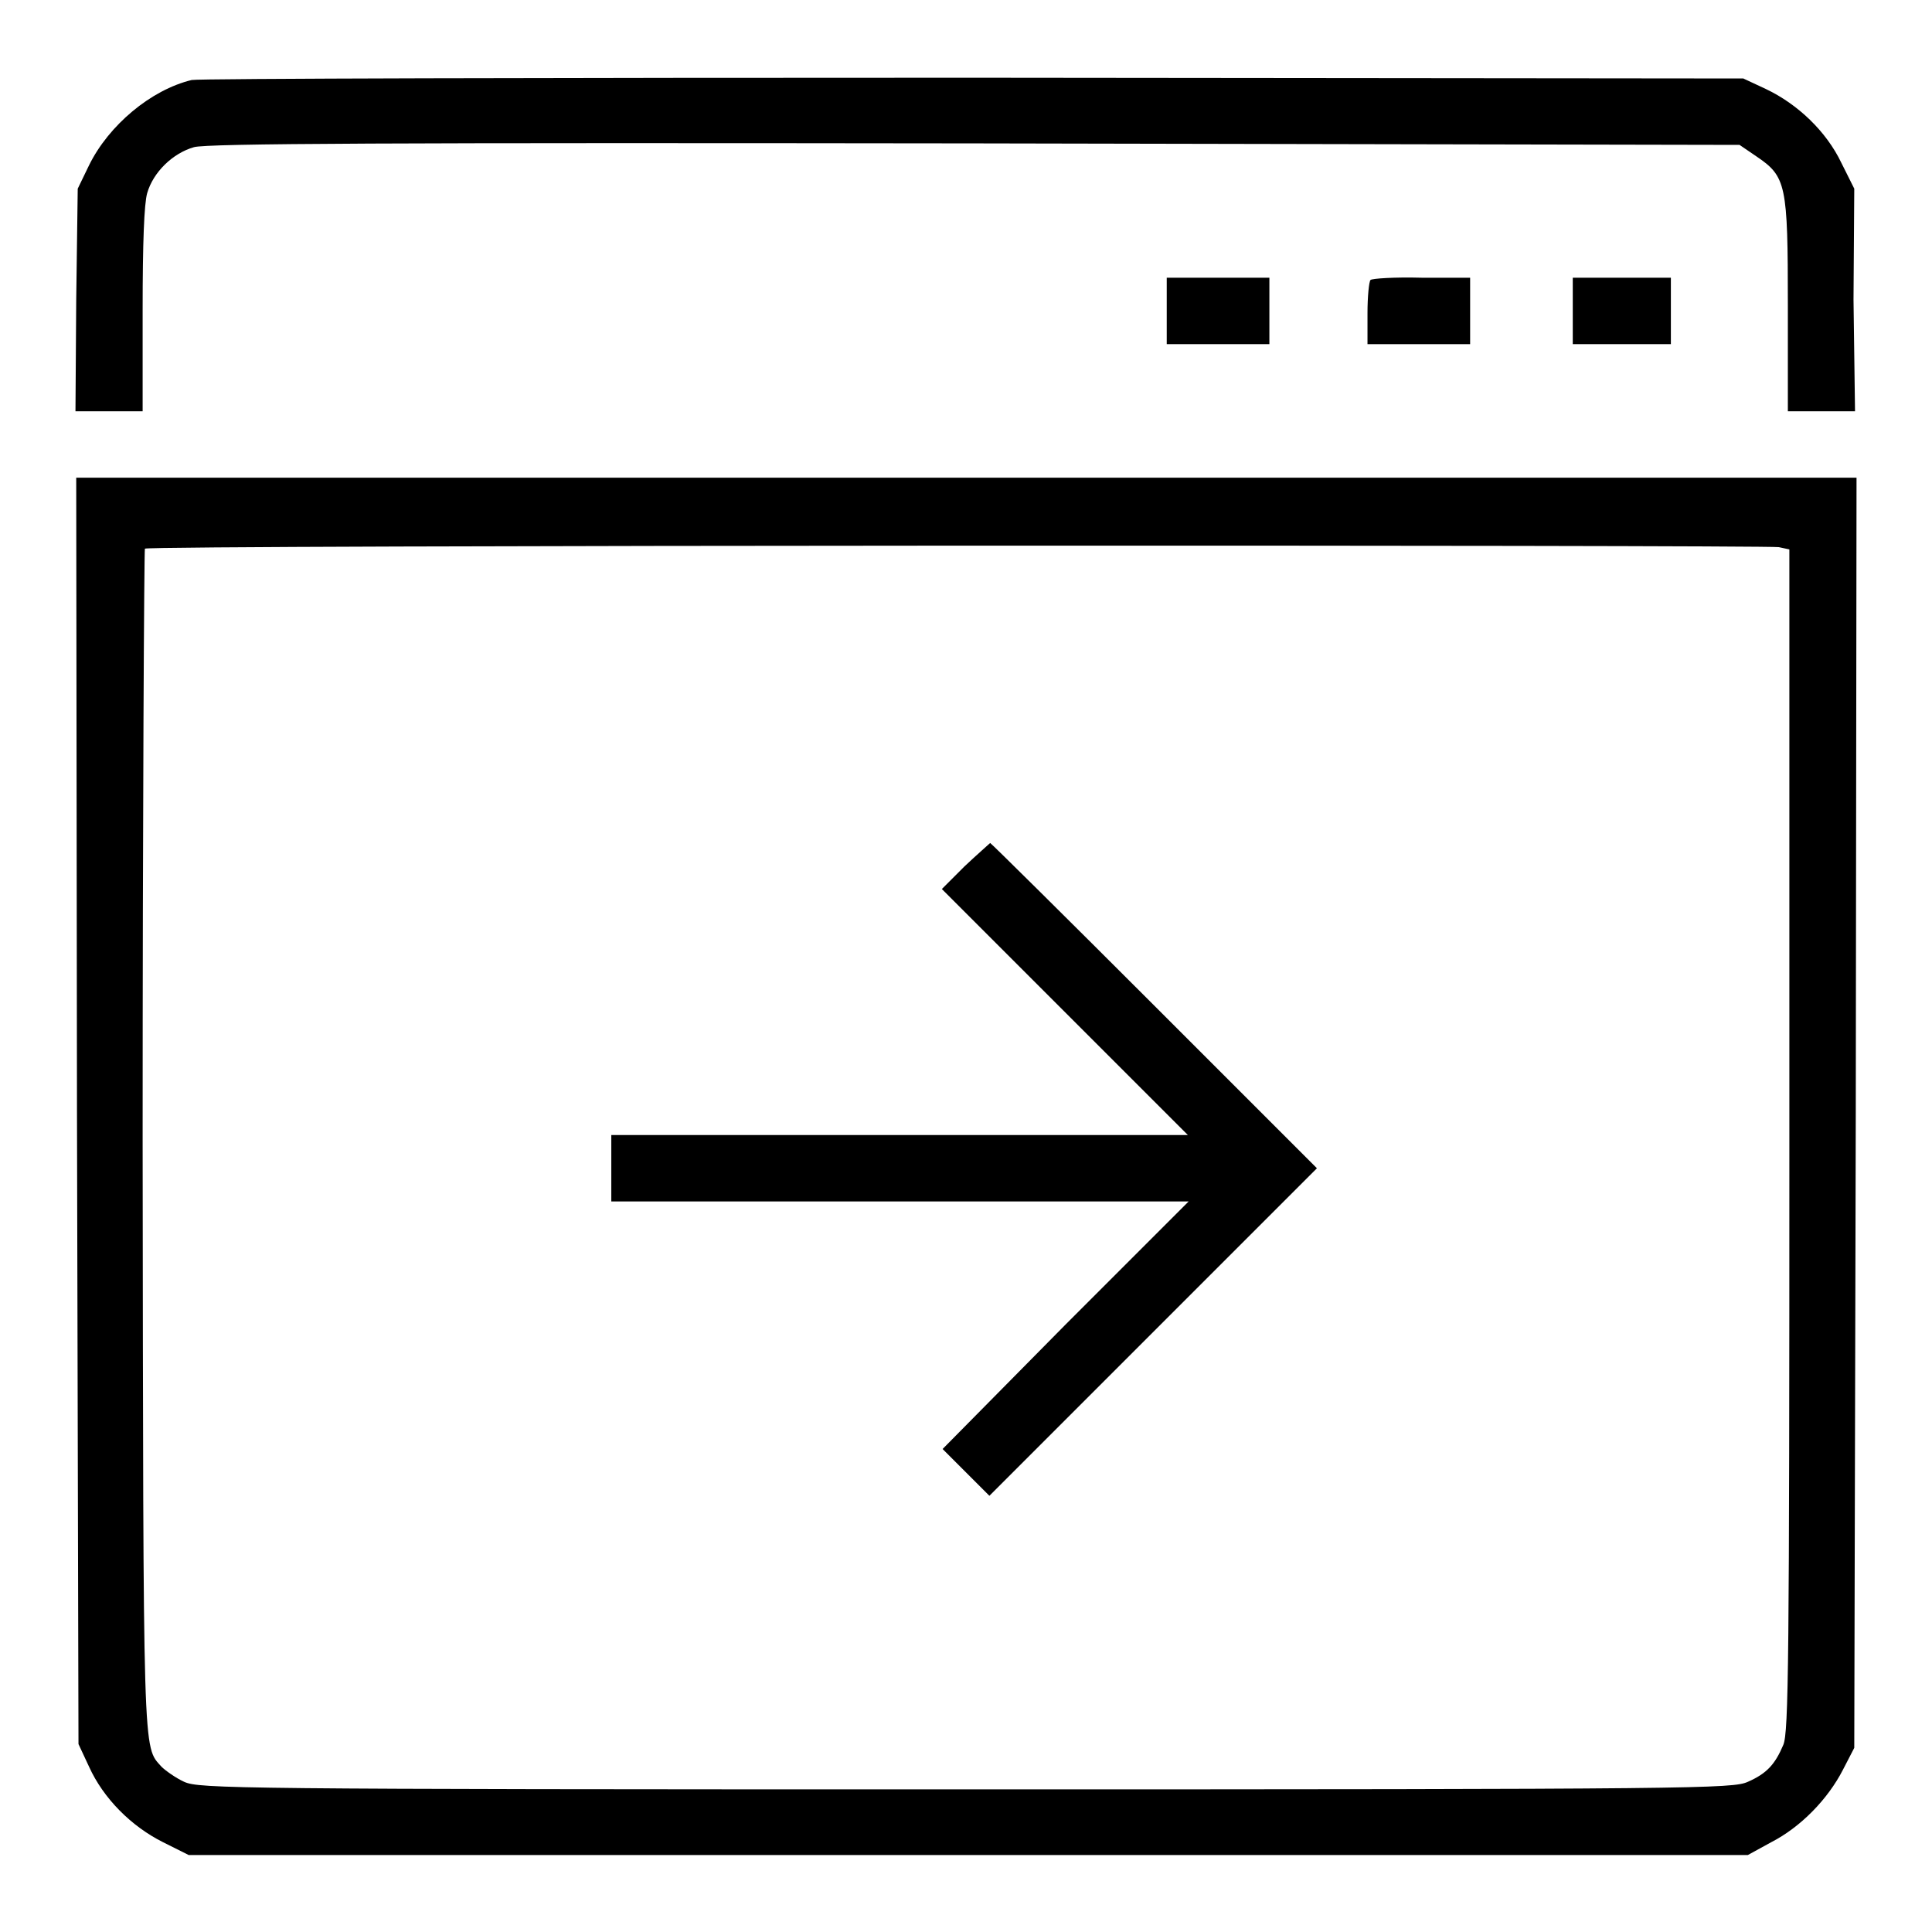
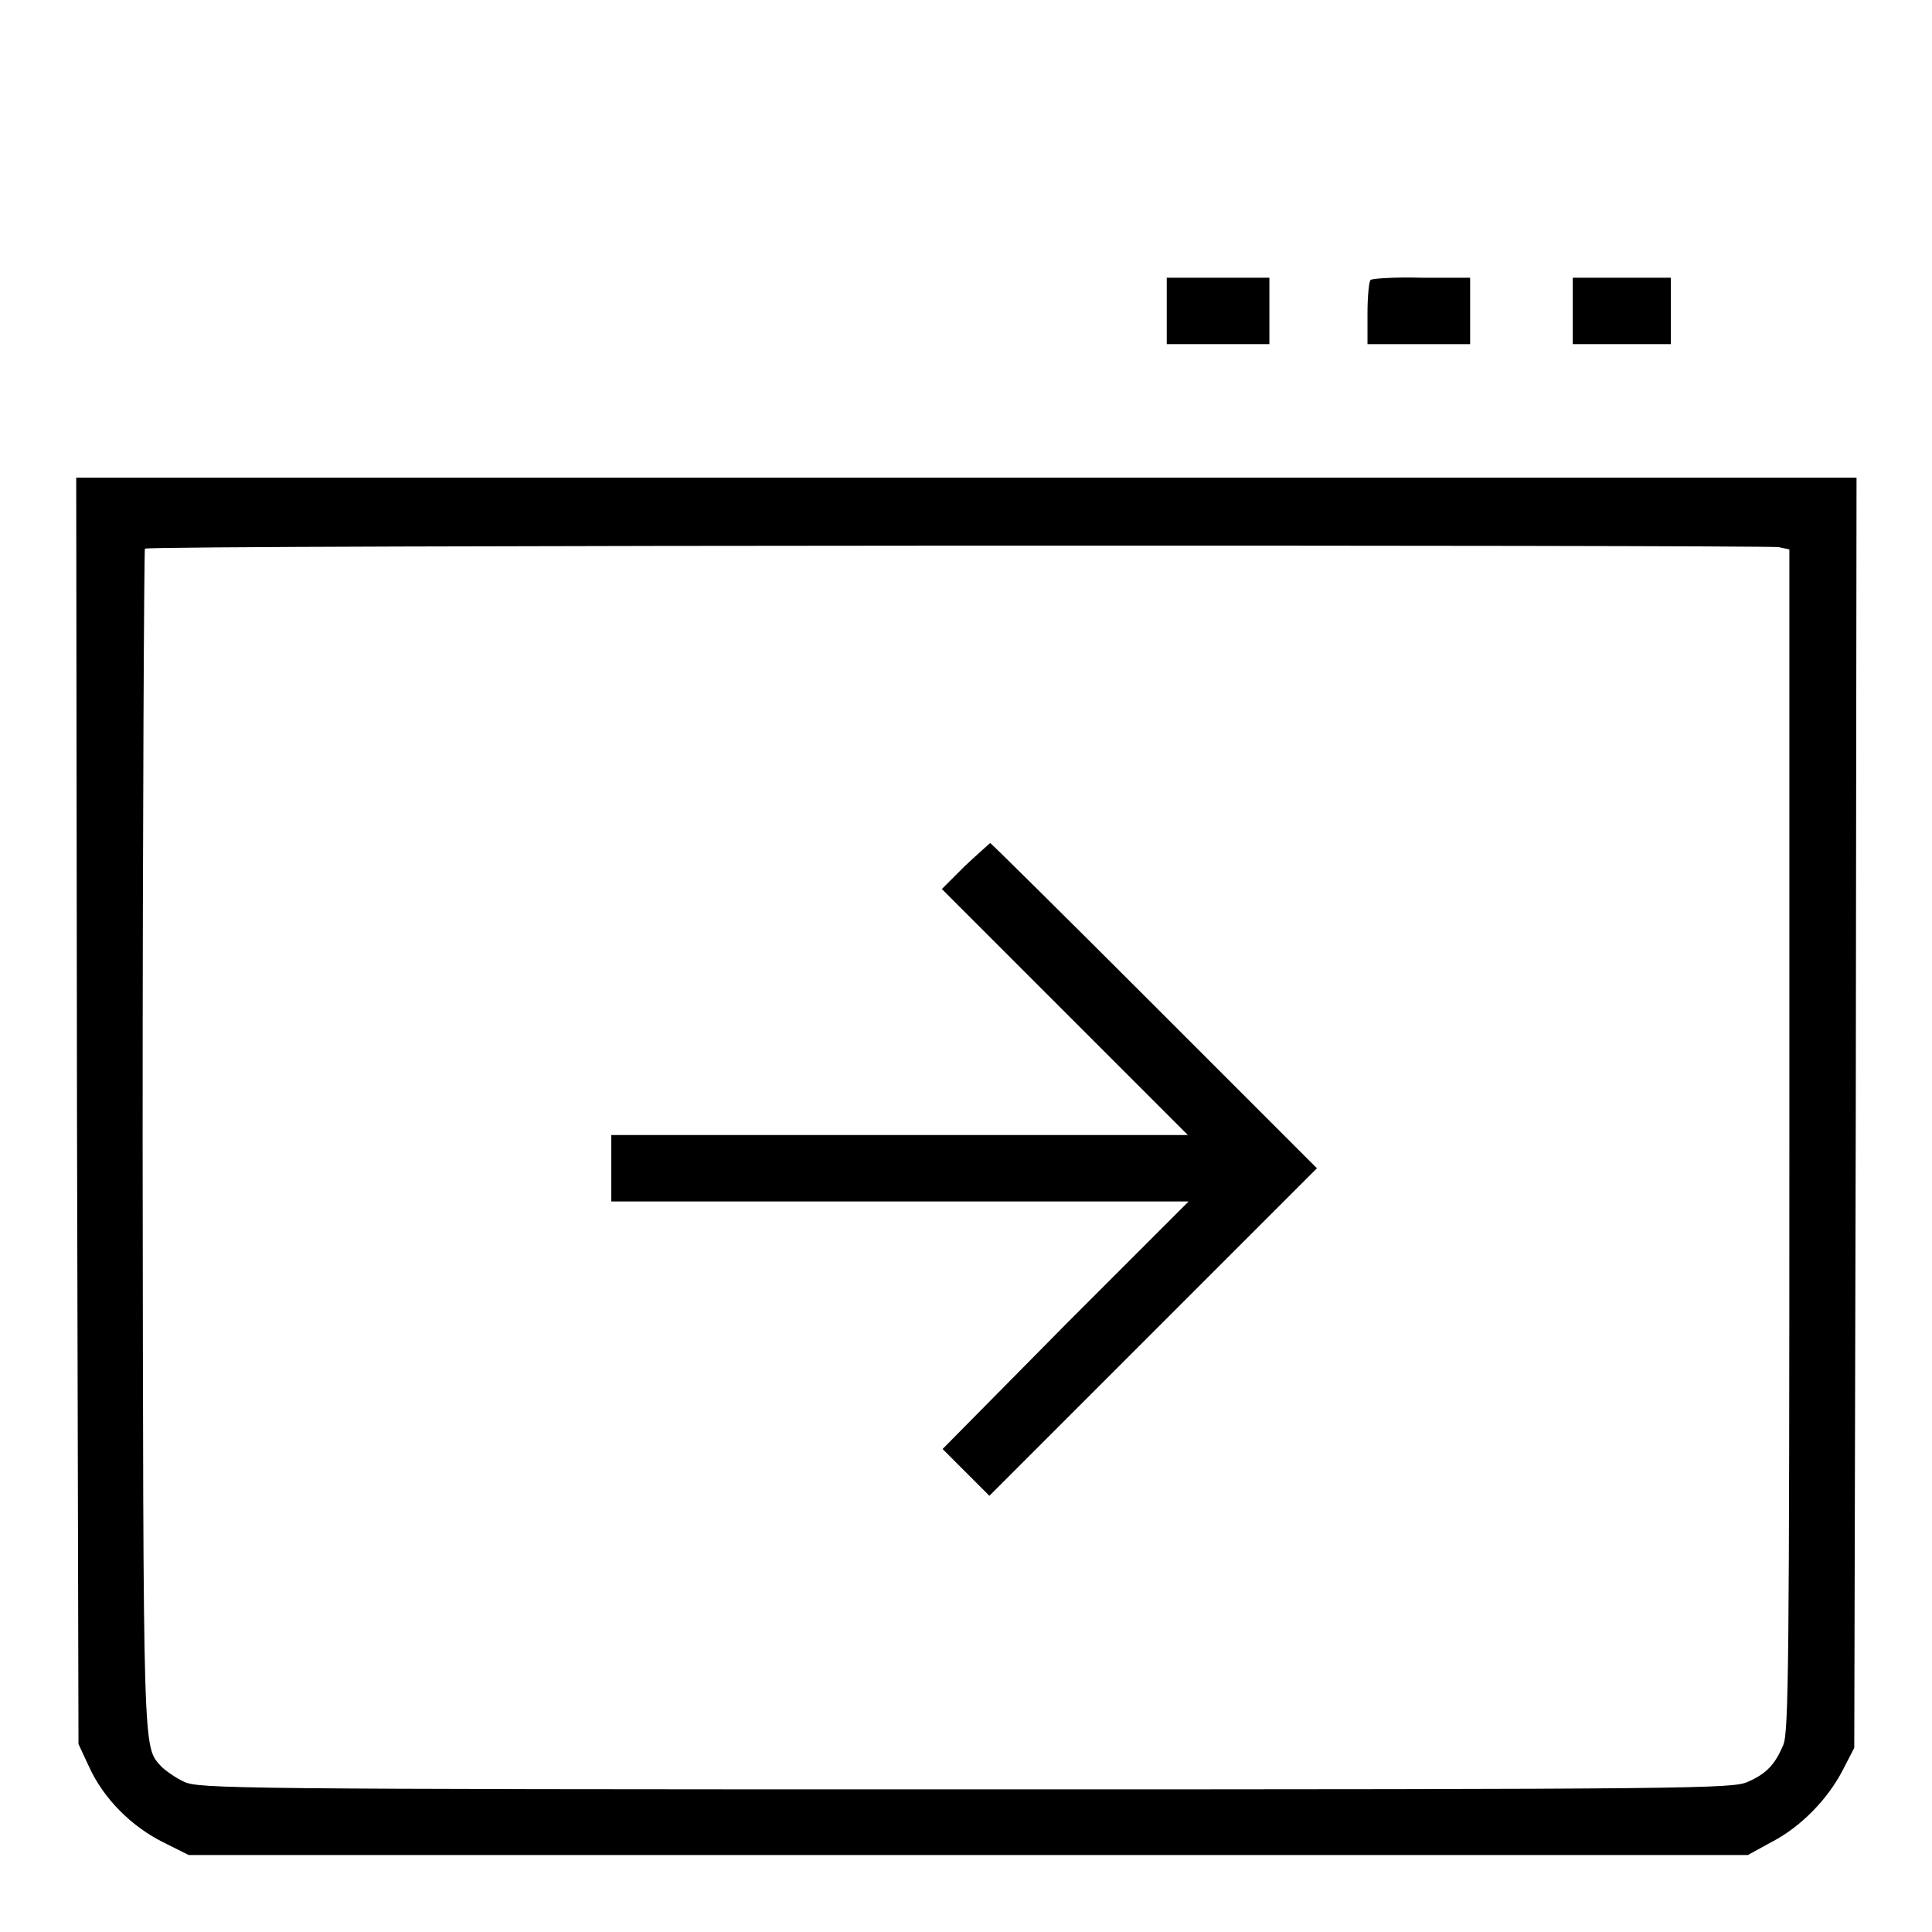
<svg xmlns="http://www.w3.org/2000/svg" version="1.1" x="0px" y="0px" viewBox="0 0 256 256" enable-background="new 0 0 256 256" xml:space="preserve">
  <g>
    <g>
      <g>
-         <path fill="#000000" d="M25.4,10.6c-5.4,1.3-11,6-13.6,11.3L10.3,25l-0.2,14.7L10,54.5h4.4h4.5V41.1c0-9,0.2-14.1,0.6-15.5c0.8-2.8,3.4-5.3,6.2-6.1c1.8-0.5,25.9-0.6,103.6-0.5l101.2,0.2l2.2,1.5c4,2.7,4.2,3.7,4.2,19.8v14h4.4h4.5l-0.2-14.8L245.7,25l-1.7-3.4c-2-4.2-5.8-7.8-10-9.8l-3-1.4l-102-0.1C72.9,10.3,26.3,10.4,25.4,10.6z" />
        <path fill="#000000" d="M154.6,41.2v4.4h6.8h6.8v-4.4v-4.4h-6.8h-6.8V41.2z" />
        <path fill="#000000" d="M181.6,37.1c-0.2,0.2-0.4,2.2-0.4,4.4v4.1h6.8h6.8v-4.4v-4.4h-6.4C184.8,36.7,181.8,36.9,181.6,37.1z" />
        <path fill="#000000" d="M208.4,41.2v4.4h6.5h6.5v-4.4v-4.4h-6.5h-6.5V41.2z" />
        <path fill="#000000" d="M10.2,147.2l0.2,83.9l1.4,3c1.9,4.2,5.6,7.9,9.8,10l3.4,1.7h103.3h103.3l3.1-1.7c3.9-2,7.5-5.7,9.5-9.6l1.5-2.9l0.2-84.2l0.1-84.1H128H10.1L10.2,147.2z M235.7,72.5l1.4,0.3v78.2c0,69.3-0.1,78.5-0.8,80.2c-1.1,2.6-2.2,3.8-4.7,4.9c-2,0.9-6.2,1-103.6,1s-101.6-0.1-103.6-1c-1.1-0.5-2.5-1.5-3-2c-2.5-2.8-2.4-0.2-2.5-83.1c0-43,0.2-78.2,0.3-78.3C19.6,72.2,233.7,72.2,235.7,72.5z" />
        <path fill="#000000" d="M127.8,114.8l-3,3l16.3,16.3l16.3,16.3h-38.3H81v4.4v4.4h38.2h38.3l-16.3,16.3L124.9,192l3.1,3.1l3.1,3.1l21.7-21.7l21.7-21.7l-21.5-21.5c-11.8-11.8-21.7-21.6-21.8-21.6C131,111.9,129.5,113.2,127.8,114.8z" />
      </g>
    </g>
  </g>
</svg>